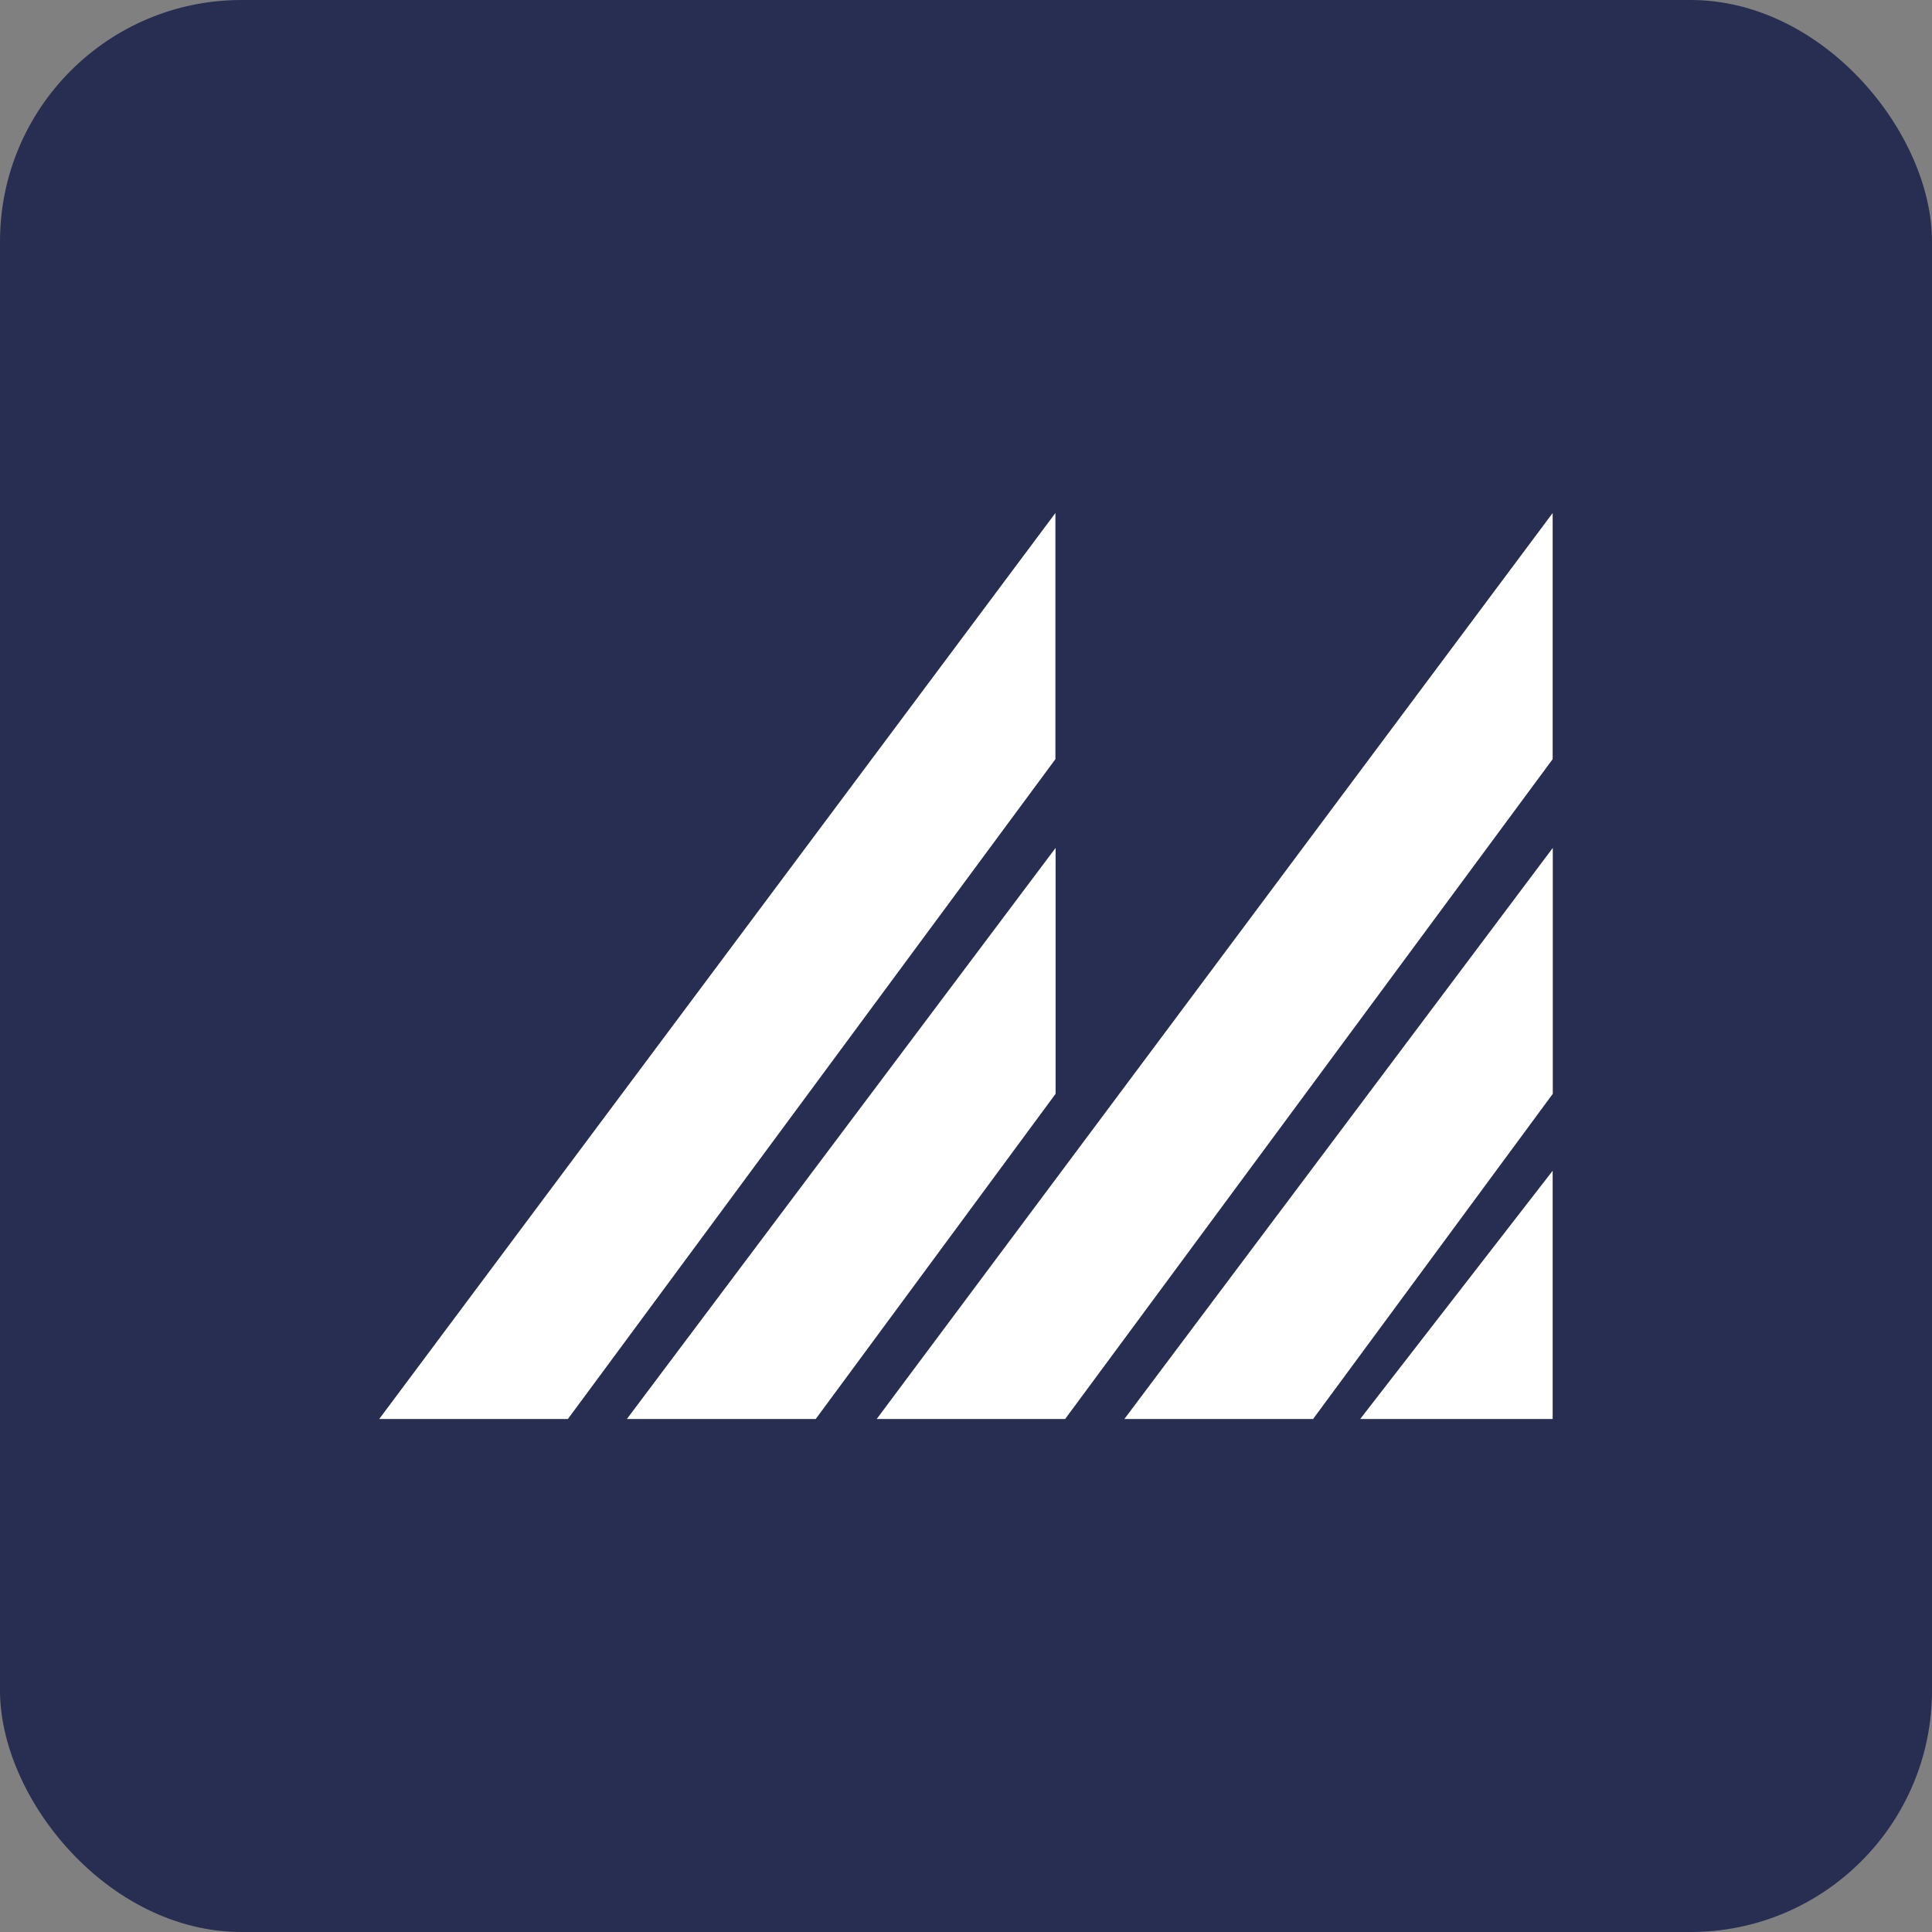
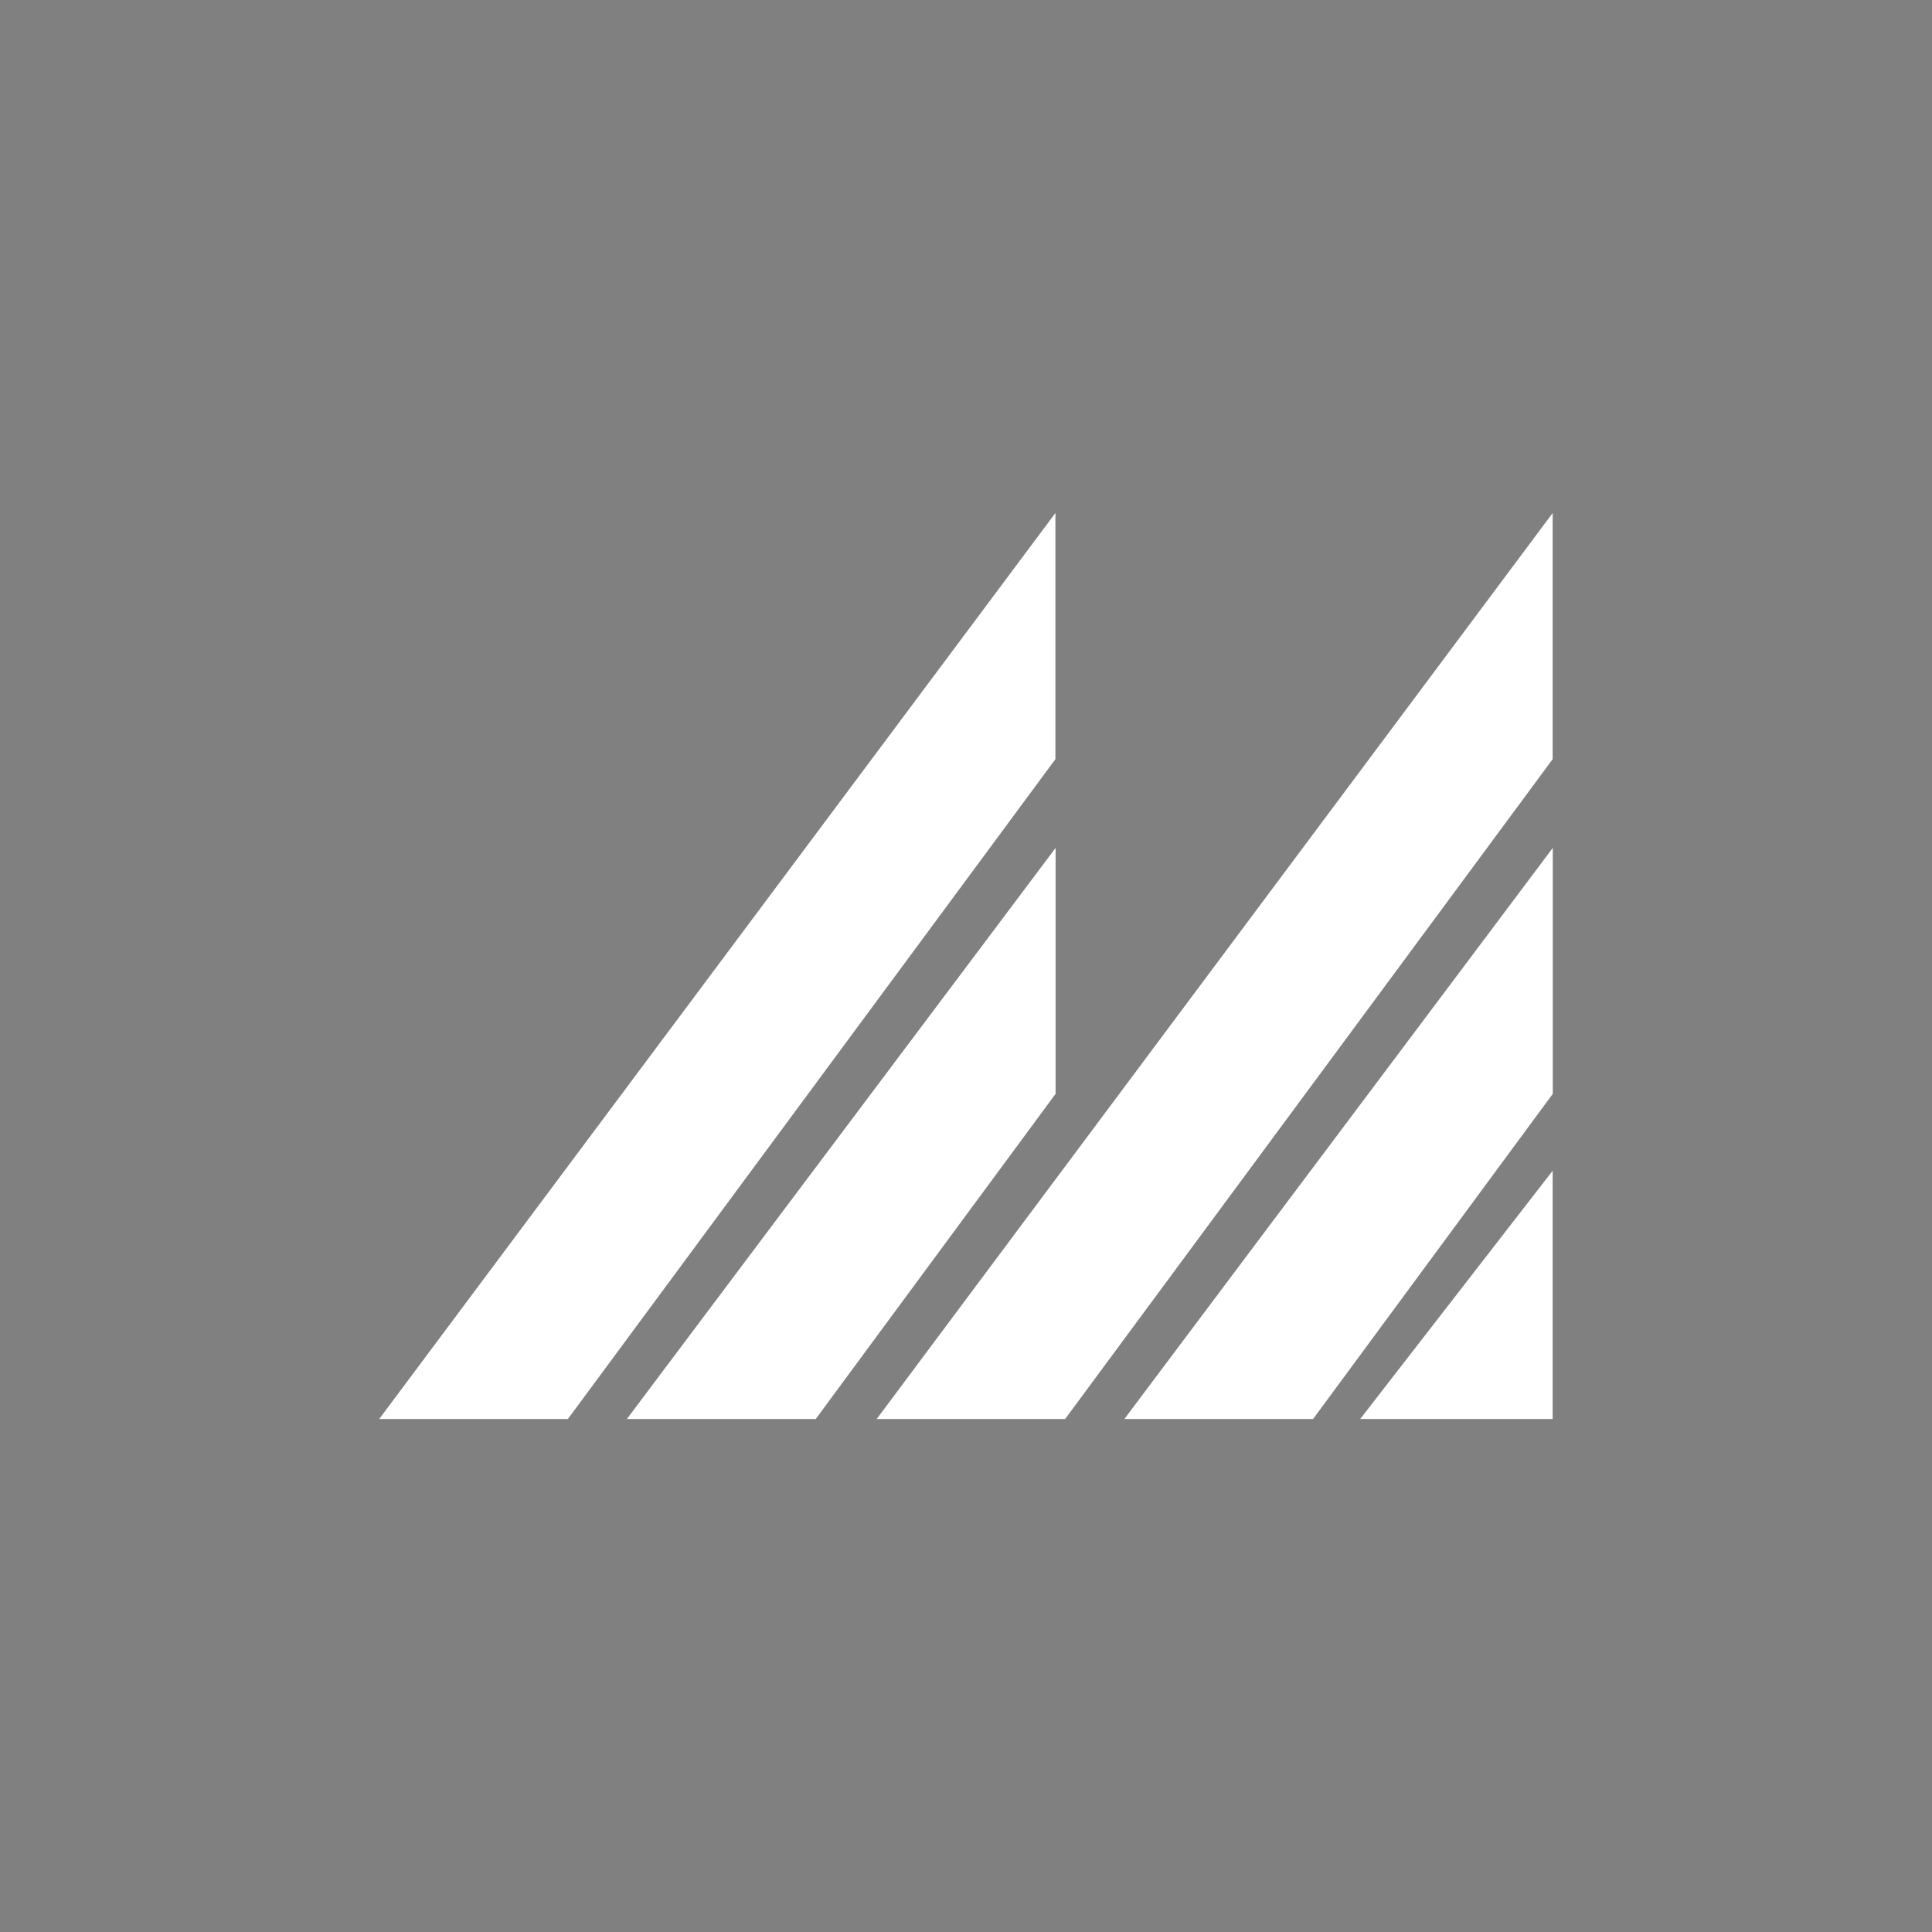
<svg xmlns="http://www.w3.org/2000/svg" width="32" height="32" viewBox="0 0 32 32" fill="none">
  <rect x="0" y="0" width="32" height="32" fill="#808080" stroke="none" />
-   <rect width="32" height="32" rx="4" fill="#272E51" />
  <path d="M21.749 23.503H18.623L25.719 14.044V18.117L21.749 23.503Z" fill="white" />
  <path d="M25.717 23.503H22.529L25.717 19.391V23.503Z" fill="white" />
  <path d="M14.521 23.503H17.642L25.717 12.574V8.497L14.521 23.503Z" fill="white" />
  <path d="M13.511 23.503H10.383L17.484 14.044V18.117L13.511 23.503Z" fill="white" />
  <path d="M6.281 23.503H9.406L17.481 12.574V8.497L6.281 23.503Z" fill="white" />
</svg>